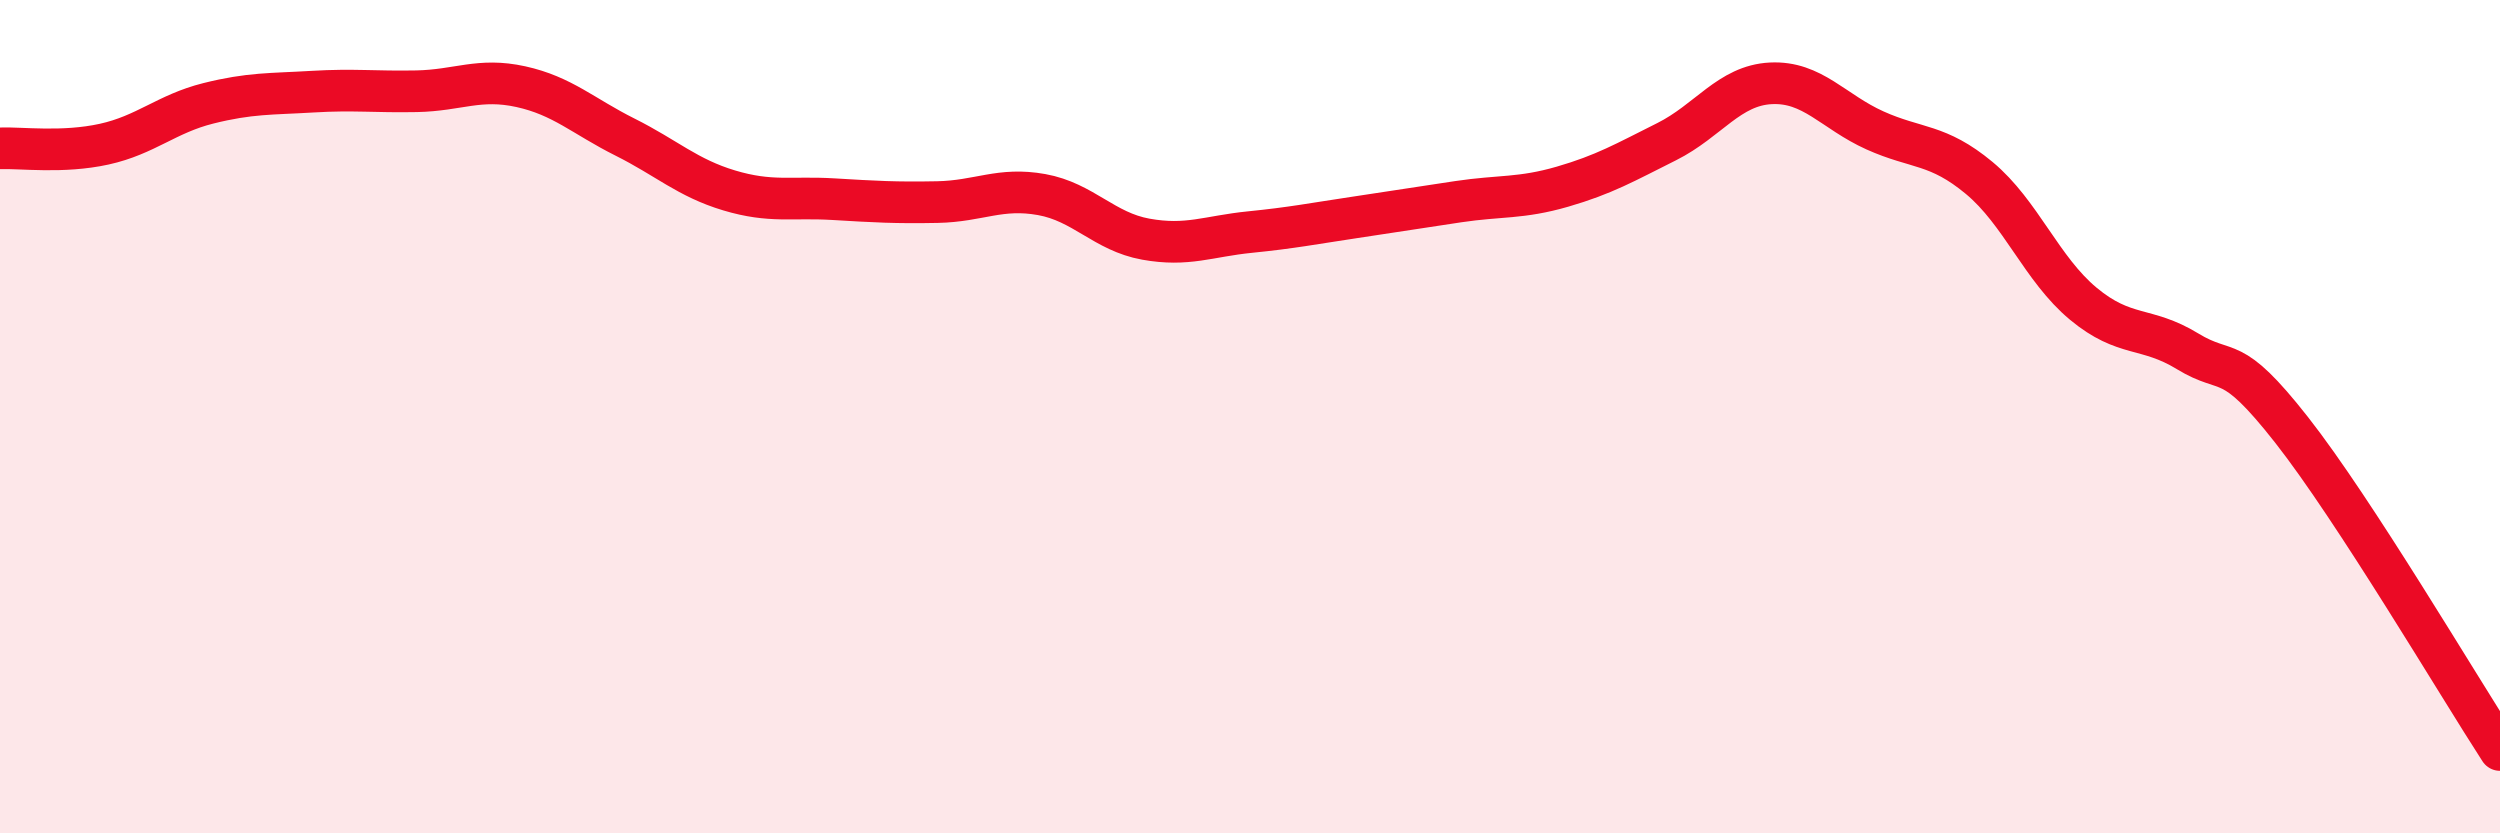
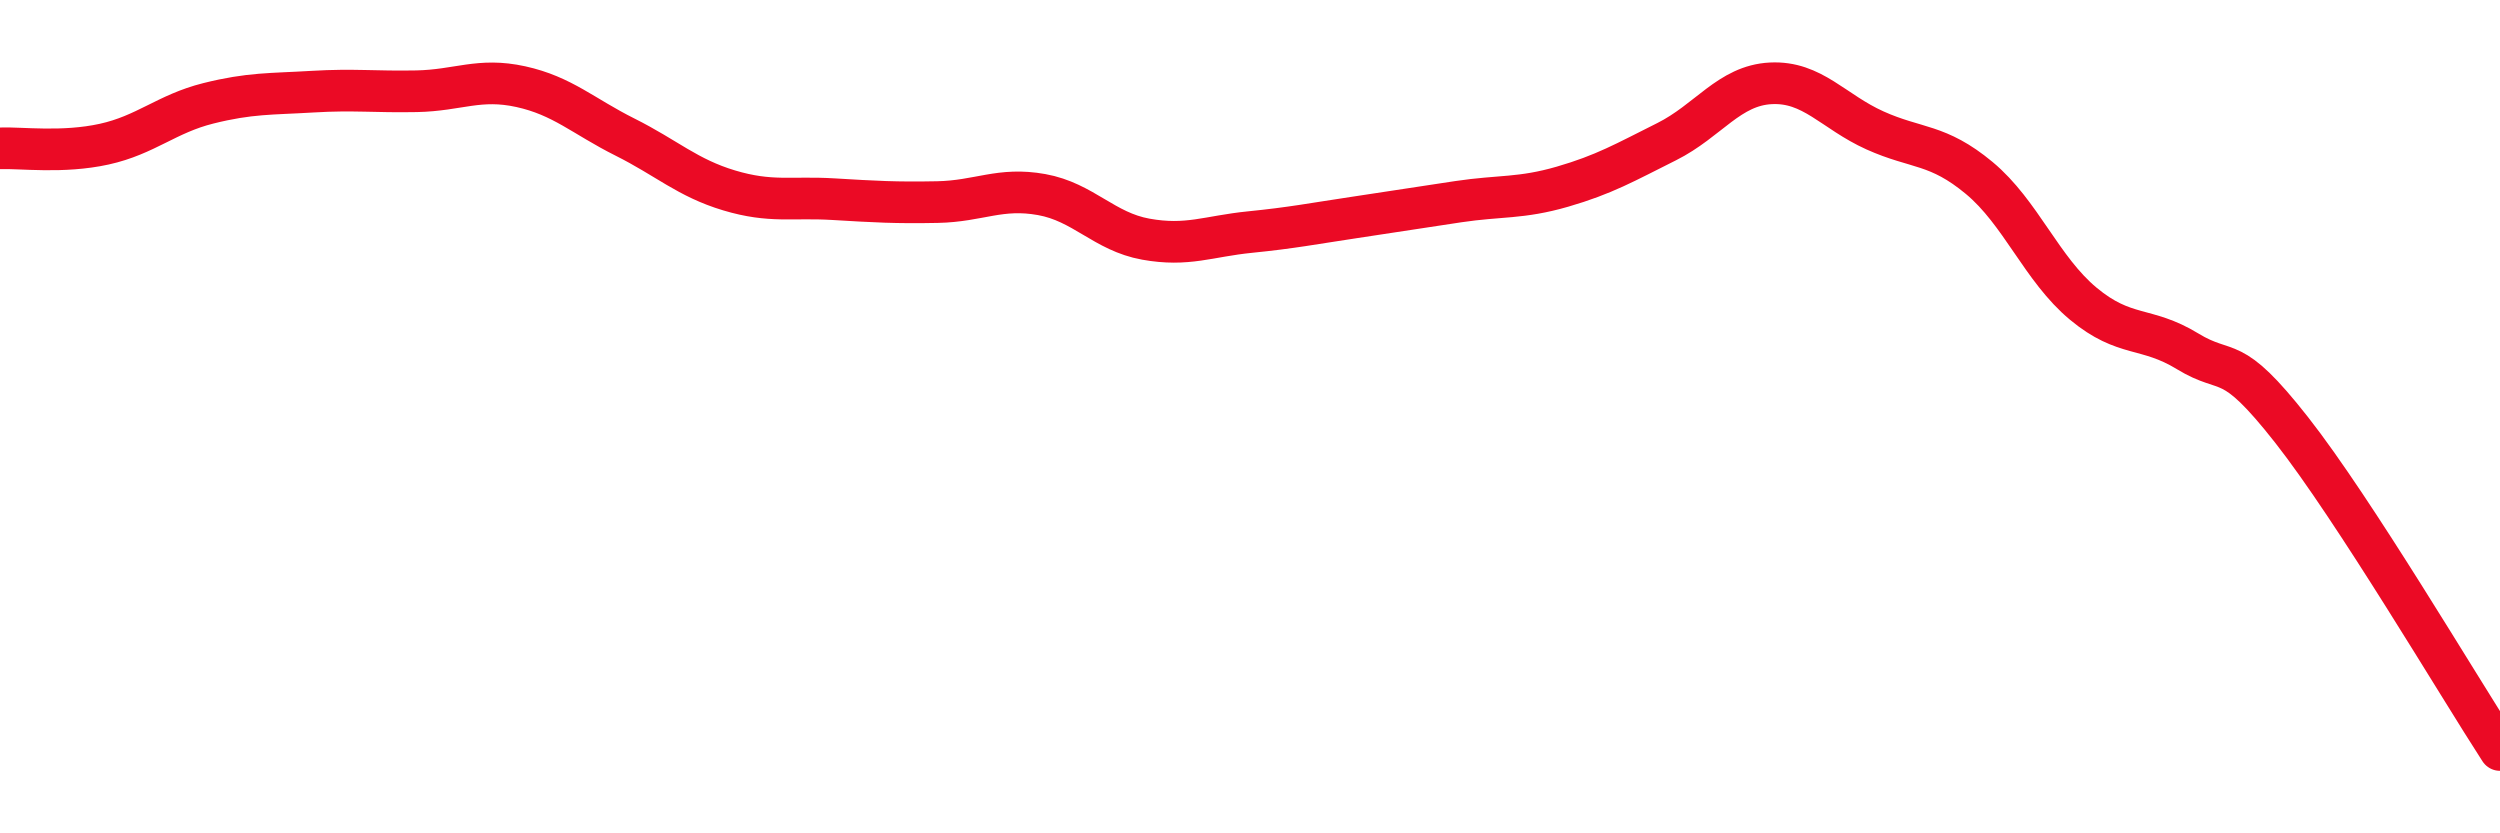
<svg xmlns="http://www.w3.org/2000/svg" width="60" height="20" viewBox="0 0 60 20">
-   <path d="M 0,3.56 C 0.5,3.54 1.5,3.68 2.5,3.46 C 3.5,3.24 4,2.73 5,2.48 C 6,2.23 6.5,2.26 7.5,2.2 C 8.5,2.14 9,2.21 10,2.19 C 11,2.17 11.5,1.86 12.5,2.08 C 13.5,2.3 14,2.79 15,3.29 C 16,3.79 16.5,4.27 17.5,4.57 C 18.5,4.87 19,4.72 20,4.78 C 21,4.84 21.5,4.87 22.5,4.85 C 23.5,4.83 24,4.49 25,4.67 C 26,4.85 26.5,5.56 27.5,5.74 C 28.5,5.92 29,5.67 30,5.57 C 31,5.47 31.5,5.37 32.5,5.22 C 33.5,5.07 34,4.99 35,4.84 C 36,4.69 36.5,4.77 37.5,4.48 C 38.5,4.19 39,3.9 40,3.4 C 41,2.9 41.5,2.05 42.5,2 C 43.5,1.95 44,2.68 45,3.13 C 46,3.58 46.5,3.44 47.5,4.27 C 48.5,5.1 49,6.46 50,7.29 C 51,8.12 51.5,7.82 52.5,8.43 C 53.5,9.04 53.5,8.41 55,10.32 C 56.5,12.23 59,16.46 60,18L60 20L0 20Z" fill="#EB0A25" opacity="0.1" stroke-linecap="round" stroke-linejoin="round" />
  <path d="M 0,3.56 C 0.5,3.54 1.5,3.68 2.5,3.46 C 3.5,3.24 4,2.73 5,2.48 C 6,2.23 6.5,2.26 7.5,2.2 C 8.5,2.14 9,2.21 10,2.19 C 11,2.17 11.5,1.86 12.5,2.08 C 13.5,2.3 14,2.79 15,3.29 C 16,3.79 16.5,4.27 17.5,4.57 C 18.5,4.87 19,4.72 20,4.78 C 21,4.84 21.5,4.87 22.5,4.85 C 23.5,4.83 24,4.49 25,4.67 C 26,4.85 26.5,5.56 27.5,5.74 C 28.5,5.92 29,5.67 30,5.57 C 31,5.47 31.5,5.37 32.5,5.22 C 33.5,5.07 34,4.99 35,4.84 C 36,4.69 36.5,4.77 37.5,4.48 C 38.5,4.19 39,3.9 40,3.4 C 41,2.9 41.5,2.05 42.5,2 C 43.5,1.95 44,2.68 45,3.13 C 46,3.58 46.5,3.44 47.5,4.27 C 48.5,5.1 49,6.46 50,7.29 C 51,8.12 51.5,7.82 52.5,8.43 C 53.5,9.04 53.5,8.41 55,10.32 C 56.5,12.23 59,16.46 60,18" stroke="#EB0A25" stroke-width="1" fill="none" stroke-linecap="round" stroke-linejoin="round" />
</svg>